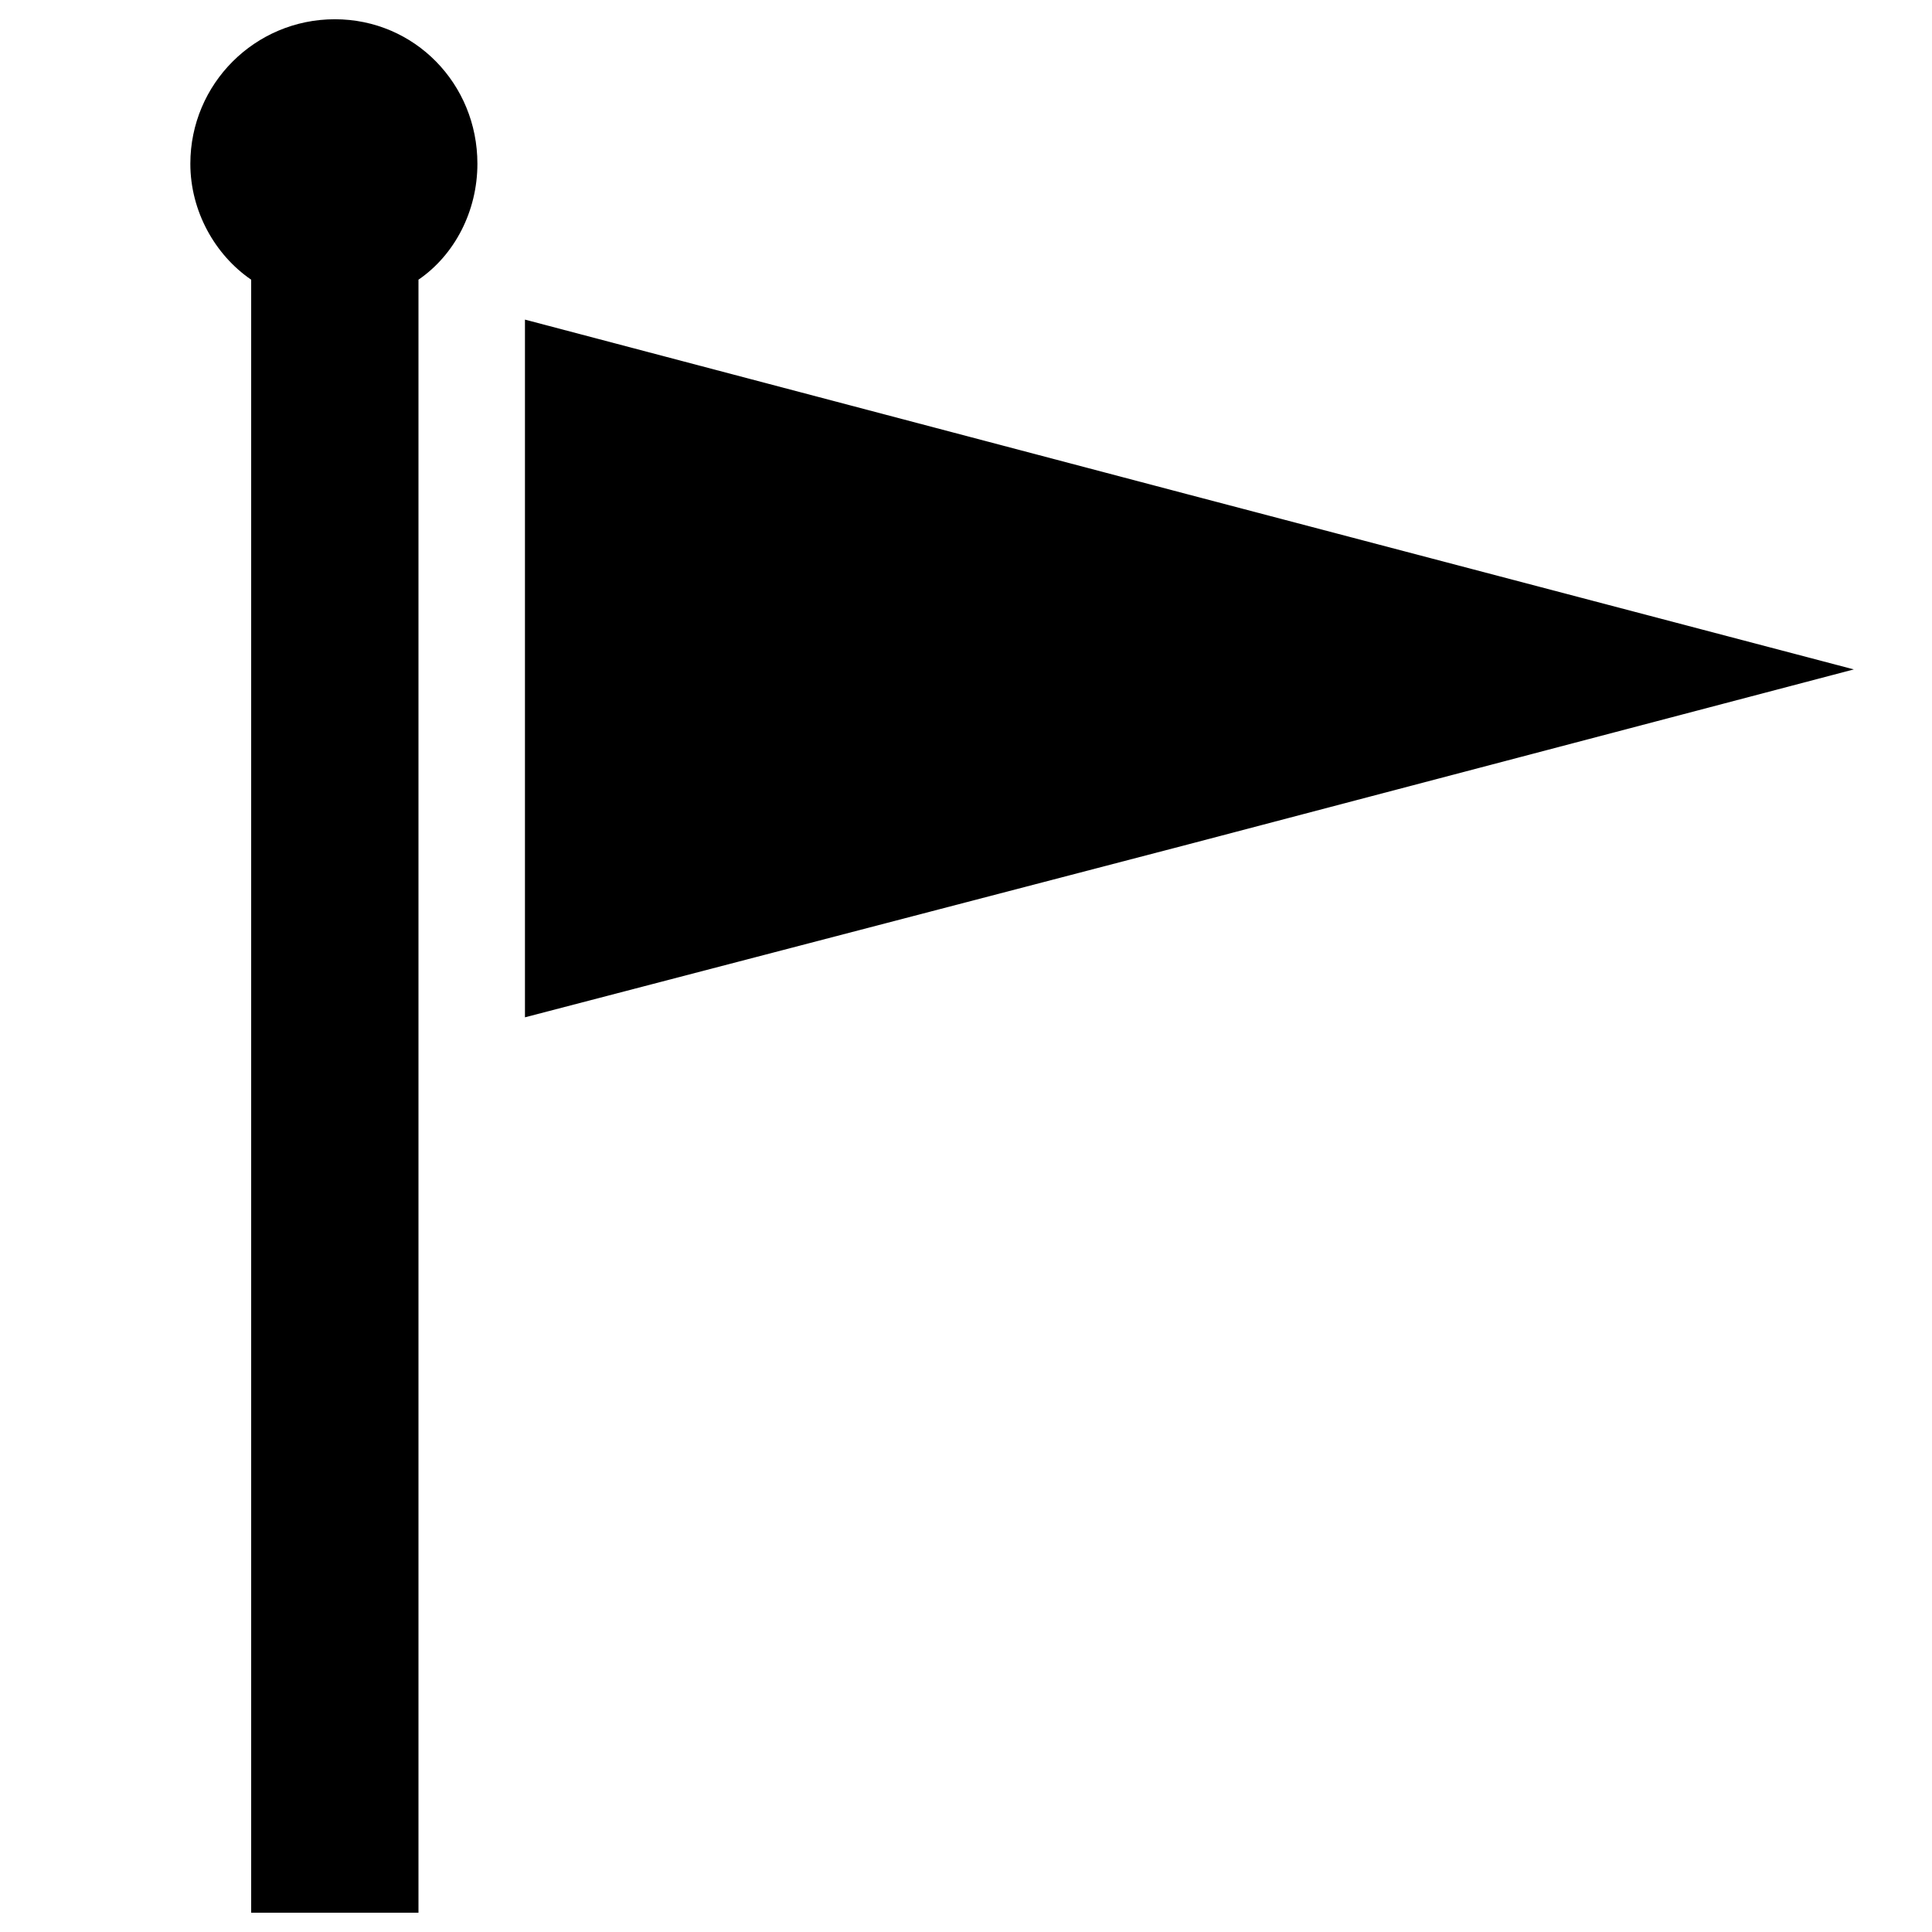
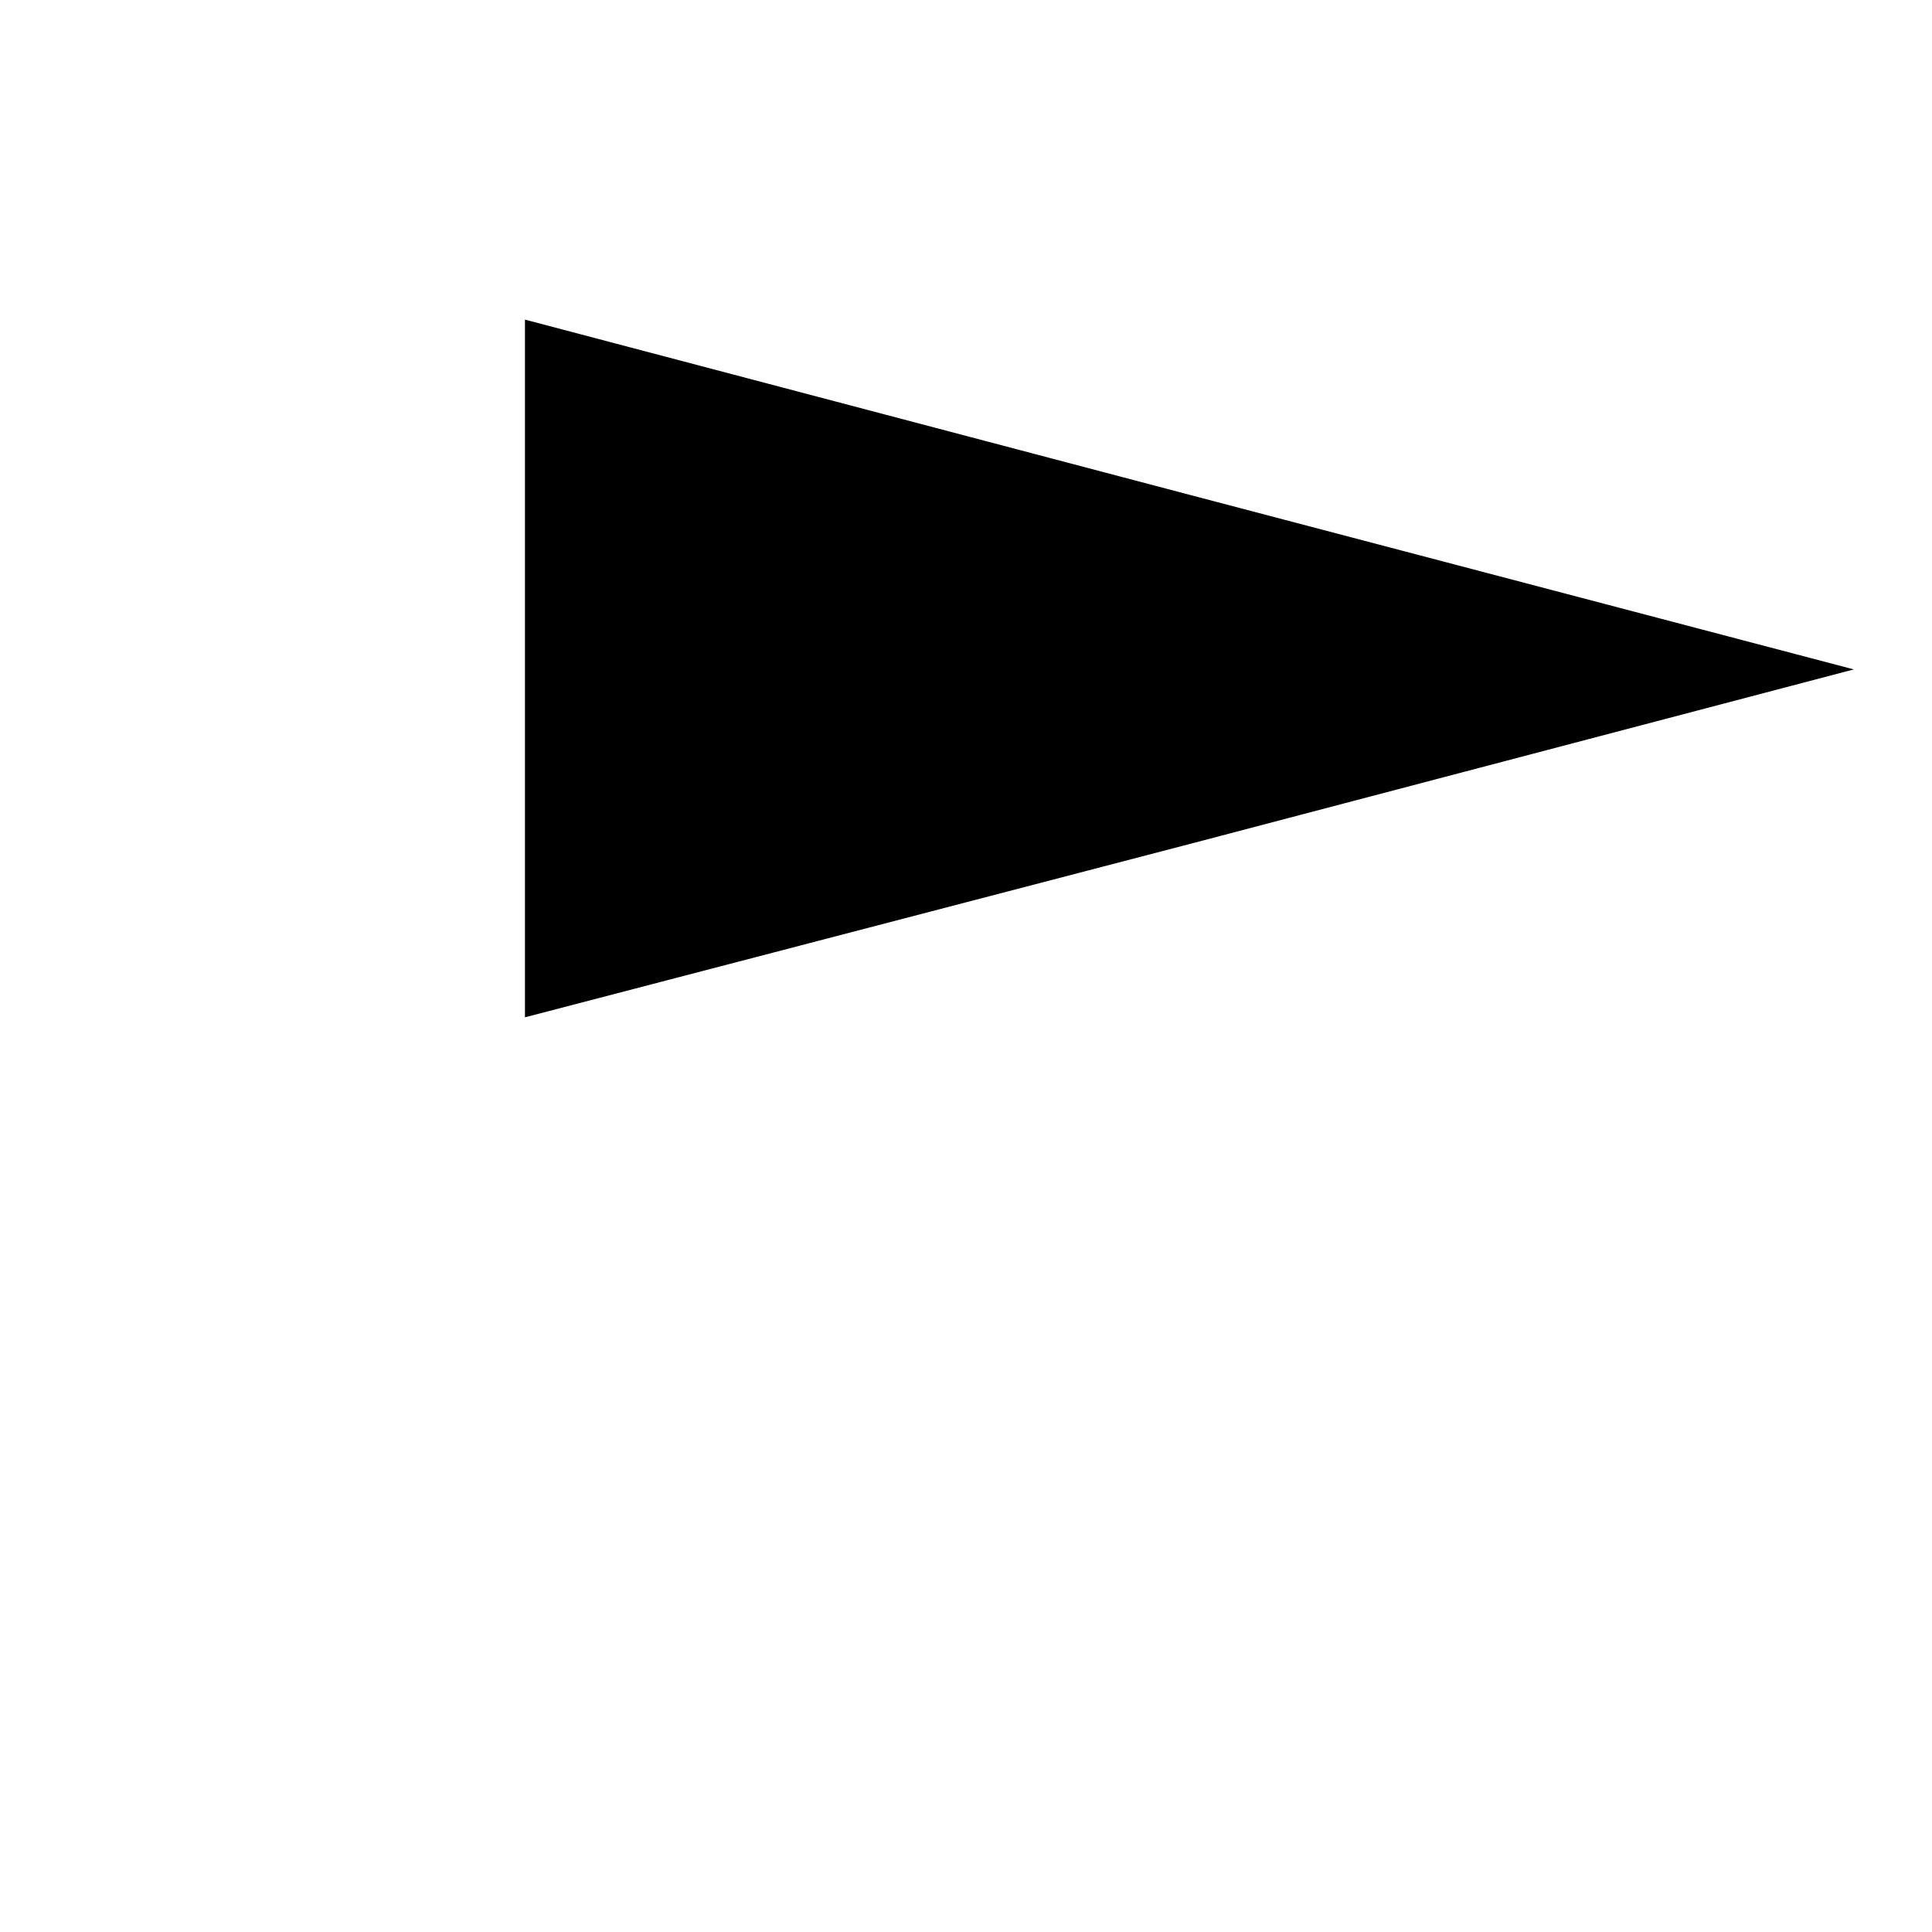
<svg xmlns="http://www.w3.org/2000/svg" fill="#000000" width="800px" height="800px" version="1.1" viewBox="144 144 512 512">
  <g fill-rule="evenodd">
-     <path d="m254.9 218.12v432.77h-44.336v-432.77c-9.574-6.551-16.121-18.137-16.121-30.73 0-21.16 17.129-38.289 38.289-38.289s37.785 17.129 37.785 38.289c0 12.594-6.047 24.184-15.617 30.73z" />
    <path d="m635.28 321.4-176.33-46.348-175.83-46.352v184.9l175.83-45.848z" />
  </g>
</svg>